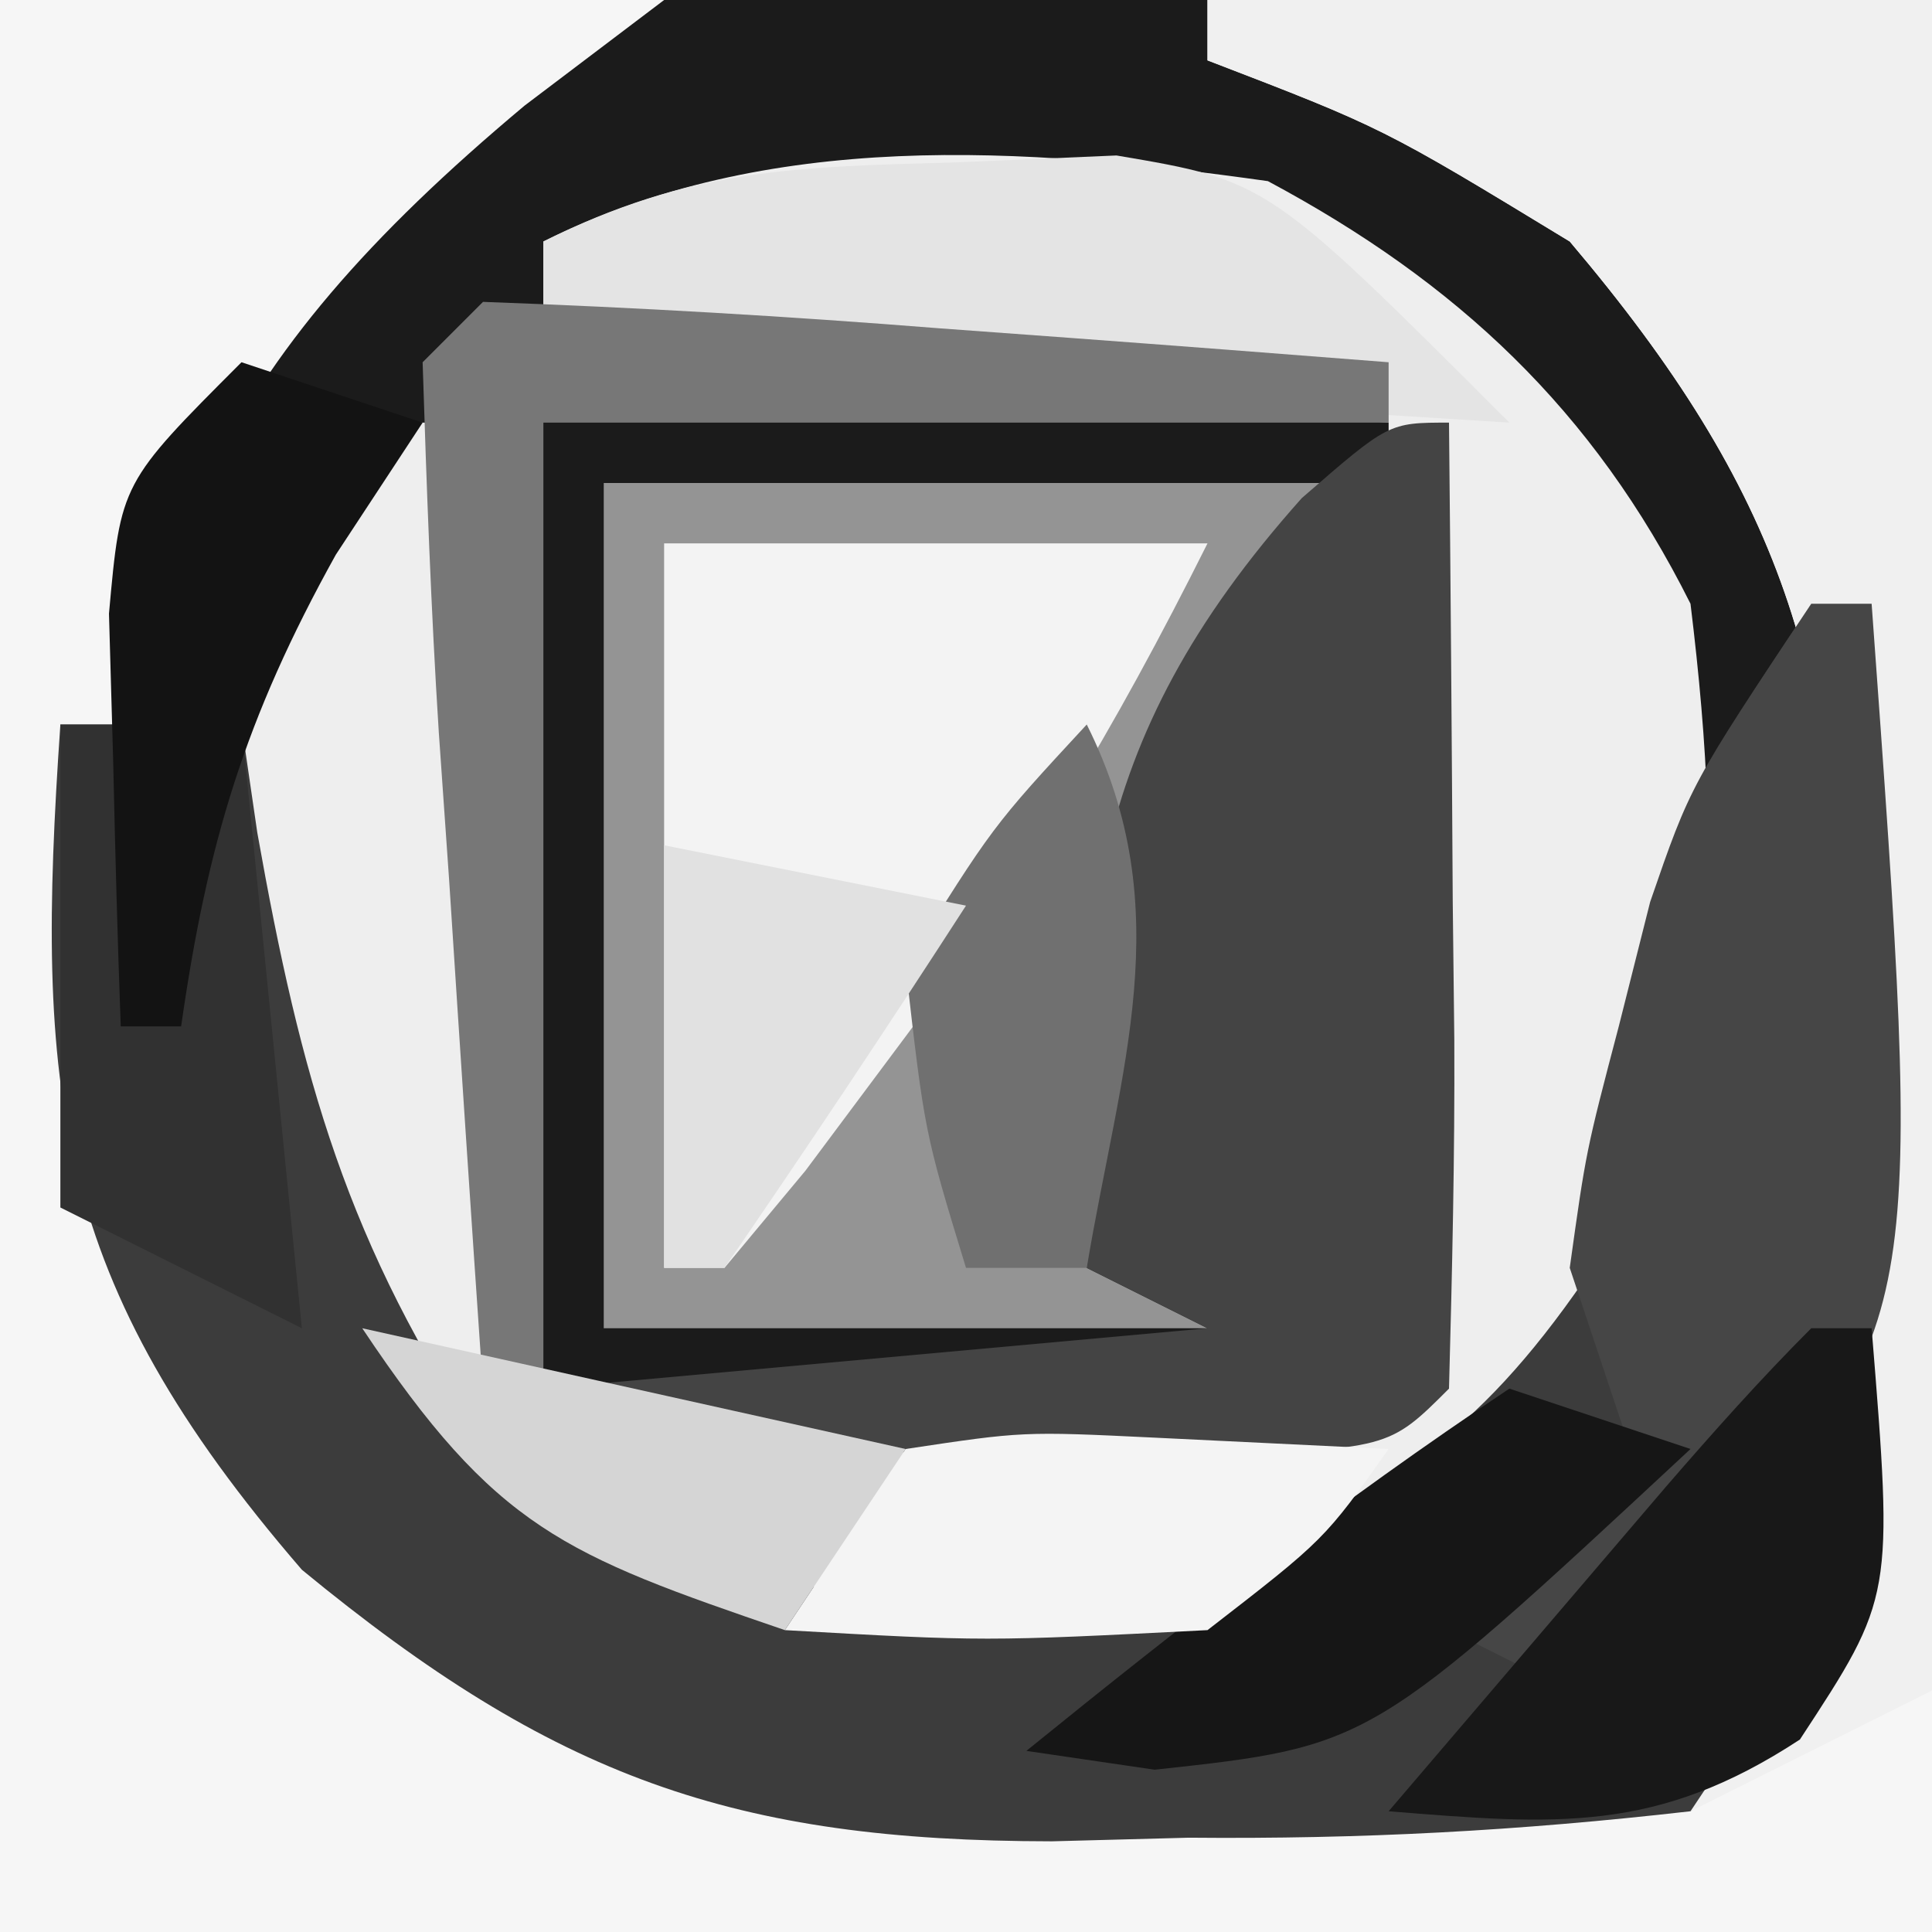
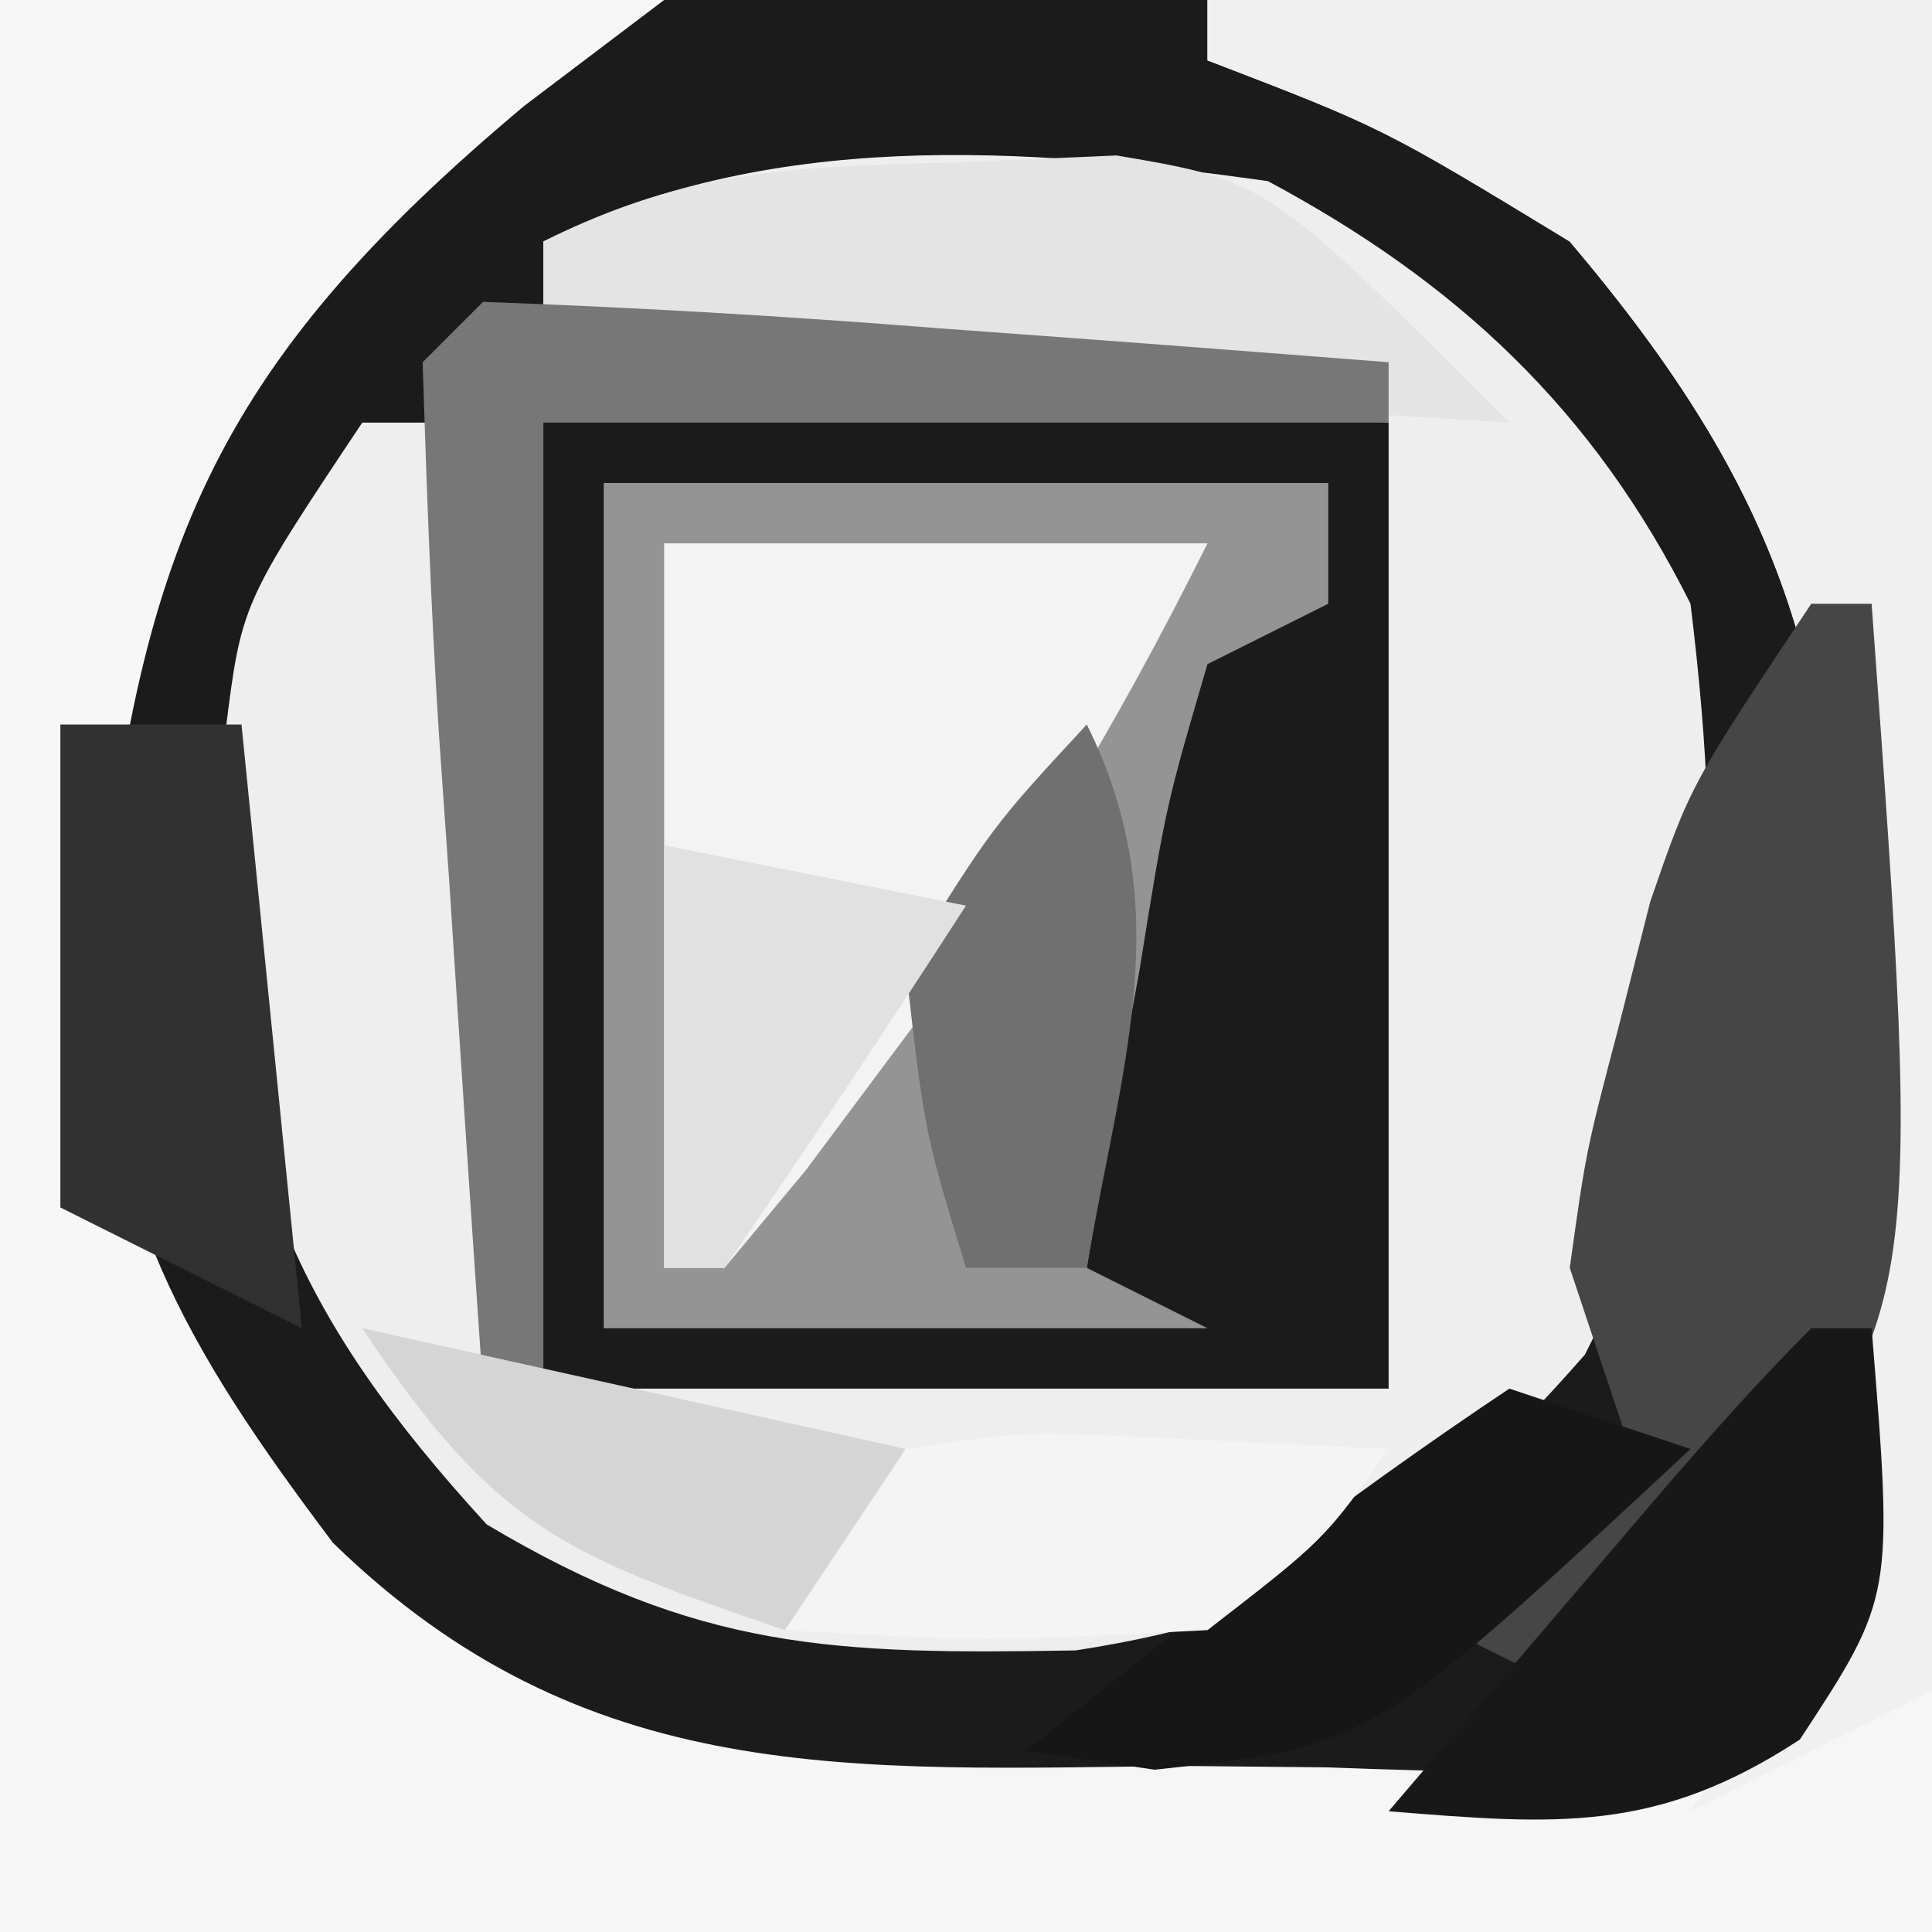
<svg xmlns="http://www.w3.org/2000/svg" version="1.1" width="32" height="32">
  <rect width="100%" height="100%" fill="#808080" stroke="none" />
  <path d="M0 0 C10.56 0 21.12 0 32 0 C32 10.56 32 21.12 32 32 C21.44 32 10.88 32 0 32 C0 21.44 0 10.88 0 0 Z " fill="#1B1B1B" transform="translate(0,0)" />
  <path d="M0 0 C3.63 0 7.26 0 11 0 C9.855 0.866 9.855 0.866 8.688 1.75 C3.48 6.109 2.276 9.195 1.625 15.812 C1.671 19.94 3.073 22.313 5.516 25.555 C9.701 29.63 14.092 29.306 19.625 29.25 C20.401 29.258 21.177 29.265 21.977 29.273 C26.462 29.435 26.462 29.435 30 27 C30.254 24.203 30.37 21.548 30.375 18.75 C30.399 17.998 30.424 17.247 30.449 16.473 C30.477 11.191 29.528 8.16 26 4 C22.9 2.114 22.9 2.114 20 1 C20 0.67 20 0.34 20 0 C23.96 0 27.92 0 32 0 C32 10.56 32 21.12 32 32 C21.44 32 10.88 32 0 32 C0 21.44 0 10.88 0 0 Z " fill="#F6F6F6" transform="translate(0,0)" />
  <path d="M0 0 C3.126 1.672 5.393 3.786 7 7 C7.577 11.731 7.434 15.147 5.25 19.438 C2.643 22.407 0.732 23.734 -3.184 24.336 C-7.183 24.405 -9.427 24.341 -12.938 22.25 C-16.104 18.796 -17.282 16.131 -17.25 11.438 C-17.258 10.291 -17.258 10.291 -17.266 9.121 C-17 7 -17 7 -15 4 C-14.34 4 -13.68 4 -13 4 C-12.67 9.28 -12.34 14.56 -12 20 C-7.38 20 -2.76 20 2 20 C2 14.72 2 9.44 2 4 C-4.93 3.505 -4.93 3.505 -12 3 C-12 2.34 -12 1.68 -12 1 C-8.275 -0.862 -4.055 -0.571 0 0 Z " fill="#EEEEEE" transform="translate(21,3)" />
-   <path d="M0 0 C0.33 0 0.66 0 1 0 C1.081 2.771 1.14 5.54 1.188 8.312 C1.213 9.098 1.238 9.884 1.264 10.693 C1.273 11.451 1.283 12.208 1.293 12.988 C1.309 13.685 1.324 14.381 1.341 15.099 C0.887 17.629 0.047 18.48 -2 20 C-4.865 20.327 -7.451 20.464 -10.312 20.438 C-11.433 20.467 -11.433 20.467 -12.576 20.498 C-17.845 20.493 -20.815 19.445 -25 16 C-29.143 11.202 -29.419 8.07 -29 2 C-28.01 2 -27.02 2 -26 2 C-25.914 2.592 -25.827 3.183 -25.738 3.793 C-25.02 7.832 -24.256 10.619 -21.938 14.062 C-17.896 16.728 -14.711 16.787 -10 16 C-7.041 14.741 -5.564 13.818 -3.75 11.188 C-2.894 8.891 -2.894 8.891 -2.5 5.938 C-2 3 -2 3 0 0 Z " fill="#3C3C3C" transform="translate(30,10)" />
  <path d="M0 0 C3.96 0 7.92 0 12 0 C12 0.66 12 1.32 12 2 C11.01 2.495 11.01 2.495 10 3 C9.311 5.349 9.311 5.349 8.875 8.062 C8.624 9.441 8.624 9.441 8.367 10.848 C8.246 11.558 8.125 12.268 8 13 C8.66 13.33 9.32 13.66 10 14 C6.7 14 3.4 14 0 14 C0 9.38 0 4.76 0 0 Z " fill="#949494" transform="translate(10,8)" />
-   <path d="M0 0 C0.027 2.646 0.047 5.292 0.062 7.938 C0.071 8.692 0.079 9.447 0.088 10.225 C0.097 12.15 0.052 14.075 0 16 C-1 17 -1 17 -4.16 17.098 C-5.448 17.086 -6.736 17.074 -8.062 17.062 C-9.353 17.053 -10.643 17.044 -11.973 17.035 C-12.972 17.024 -13.971 17.012 -15 17 C-15 16.67 -15 16.34 -15 16 C-9.555 15.505 -9.555 15.505 -4 15 C-4.66 14.67 -5.32 14.34 -6 14 C-6.21 8.549 -6.095 5.347 -2.438 1.25 C-1 0 -1 0 0 0 Z " fill="#444444" transform="translate(24,7)" />
  <path d="M0 0 C3.96 0 7.92 0 12 0 C12 9.24 12 18.48 12 28 C10.02 28.99 10.02 28.99 8 30 C8.66 29.01 9.32 28.02 10 27 C10.249 24.182 10.37 21.505 10.375 18.688 C10.399 17.94 10.424 17.193 10.449 16.424 C10.477 11.161 9.511 8.146 6 4 C2.9 2.114 2.9 2.114 0 1 C0 0.67 0 0.34 0 0 Z " fill="#F0F0F0" transform="translate(20,0)" />
  <path d="M0 0 C2.97 0 5.94 0 9 0 C7.447 3.106 5.998 5.516 3.938 8.25 C3.41 8.956 2.883 9.663 2.34 10.391 C1.898 10.922 1.456 11.453 1 12 C0.67 12 0.34 12 0 12 C0 8.04 0 4.08 0 0 Z " fill="#F3F3F3" transform="translate(11,9)" />
  <path d="M0 0 C0.33 0 0.66 0 1 0 C1.861 11.83 1.861 11.83 -1.5 15.75 C-2.325 16.492 -3.15 17.235 -4 18 C-4.66 17.67 -5.32 17.34 -6 17 C-5.01 16.01 -4.02 15.02 -3 14 C-3.33 13.01 -3.66 12.02 -4 11 C-3.73 9.062 -3.73 9.062 -3.188 7 C-3.016 6.319 -2.845 5.639 -2.668 4.938 C-2 3 -2 3 0 0 Z " fill="#464646" transform="translate(30,10)" />
  <path d="M0 0 C0.864 -0.037 1.727 -0.075 2.617 -0.113 C5.125 0.312 5.125 0.312 9.125 4.312 C3.845 3.982 -1.435 3.652 -6.875 3.312 C-6.875 2.652 -6.875 1.992 -6.875 1.312 C-4.445 0.098 -2.711 0.076 0 0 Z " fill="#E4E4E4" transform="translate(15.875,2.688)" />
  <path d="M0 0 C2.535 0.091 5.036 0.237 7.562 0.438 C8.629 0.516 8.629 0.516 9.717 0.596 C11.478 0.726 13.239 0.862 15 1 C15 1.33 15 1.66 15 2 C10.38 2 5.76 2 1 2 C1 7.28 1 12.56 1 18 C0.67 18 0.34 18 0 18 C-0.194 15.188 -0.38 12.375 -0.562 9.562 C-0.619 8.76 -0.675 7.958 -0.732 7.131 C-0.862 5.089 -0.935 3.045 -1 1 C-0.67 0.67 -0.34 0.34 0 0 Z " fill="#777777" transform="translate(8,5)" />
  <path d="M0 0 C0.33 0 0.66 0 1 0 C1.361 4.449 1.361 4.449 -0.188 6.812 C-2.56 8.367 -4.22 8.225 -7 8 C-6.021 6.854 -5.042 5.708 -4.062 4.562 C-3.517 3.924 -2.972 3.286 -2.41 2.629 C-1.632 1.73 -0.841 0.841 0 0 Z " fill="#181818" transform="translate(30,22)" />
  <path d="M0 0 C0.99 0.33 1.98 0.66 3 1 C-2.292 5.923 -2.292 5.923 -5.875 6.312 C-6.927 6.158 -6.927 6.158 -8 6 C-5.385 3.88 -2.804 1.869 0 0 Z " fill="#161616" transform="translate(25,23)" />
  <path d="M0 0 C0.99 0 1.98 0 3 0 C3.33 3.3 3.66 6.6 4 10 C2.68 9.34 1.36 8.68 0 8 C0 5.36 0 2.72 0 0 Z " fill="#313131" transform="translate(1,12)" />
  <path d="M0 0 C1.945 -0.293 1.945 -0.293 4.125 -0.188 C5.404 -0.126 6.683 -0.064 8 0 C6.938 1.5 6.938 1.5 5 3 C1.312 3.188 1.312 3.188 -2 3 C-1.34 2.01 -0.68 1.02 0 0 Z " fill="#F4F4F4" transform="translate(15,24)" />
-   <path d="M0 0 C0.99 0.33 1.98 0.66 3 1 C2.288 2.083 2.288 2.083 1.562 3.188 C0.058 5.895 -0.566 7.962 -1 11 C-1.33 11 -1.66 11 -2 11 C-2.054 9.542 -2.093 8.084 -2.125 6.625 C-2.16 5.407 -2.16 5.407 -2.195 4.164 C-2 2 -2 2 0 0 Z " fill="#131313" transform="translate(4,6)" />
  <path d="M0 0 C1.534 3.069 0.55 5.701 0 9 C-0.66 9 -1.32 9 -2 9 C-2.688 6.75 -2.688 6.75 -3 4 C-1.562 1.688 -1.562 1.688 0 0 Z " fill="#707070" transform="translate(18,12)" />
  <path d="M0 0 C2.475 0.495 2.475 0.495 5 1 C3.696 3.019 2.362 5.019 1 7 C0.67 7 0.34 7 0 7 C0 4.69 0 2.38 0 0 Z " fill="#E1E1E1" transform="translate(11,14)" />
  <path d="M0 0 C4.455 0.99 4.455 0.99 9 2 C8.01 3.485 8.01 3.485 7 5 C3.347 3.75 2.219 3.329 0 0 Z " fill="#D5D5D5" transform="translate(6,22)" />
</svg>